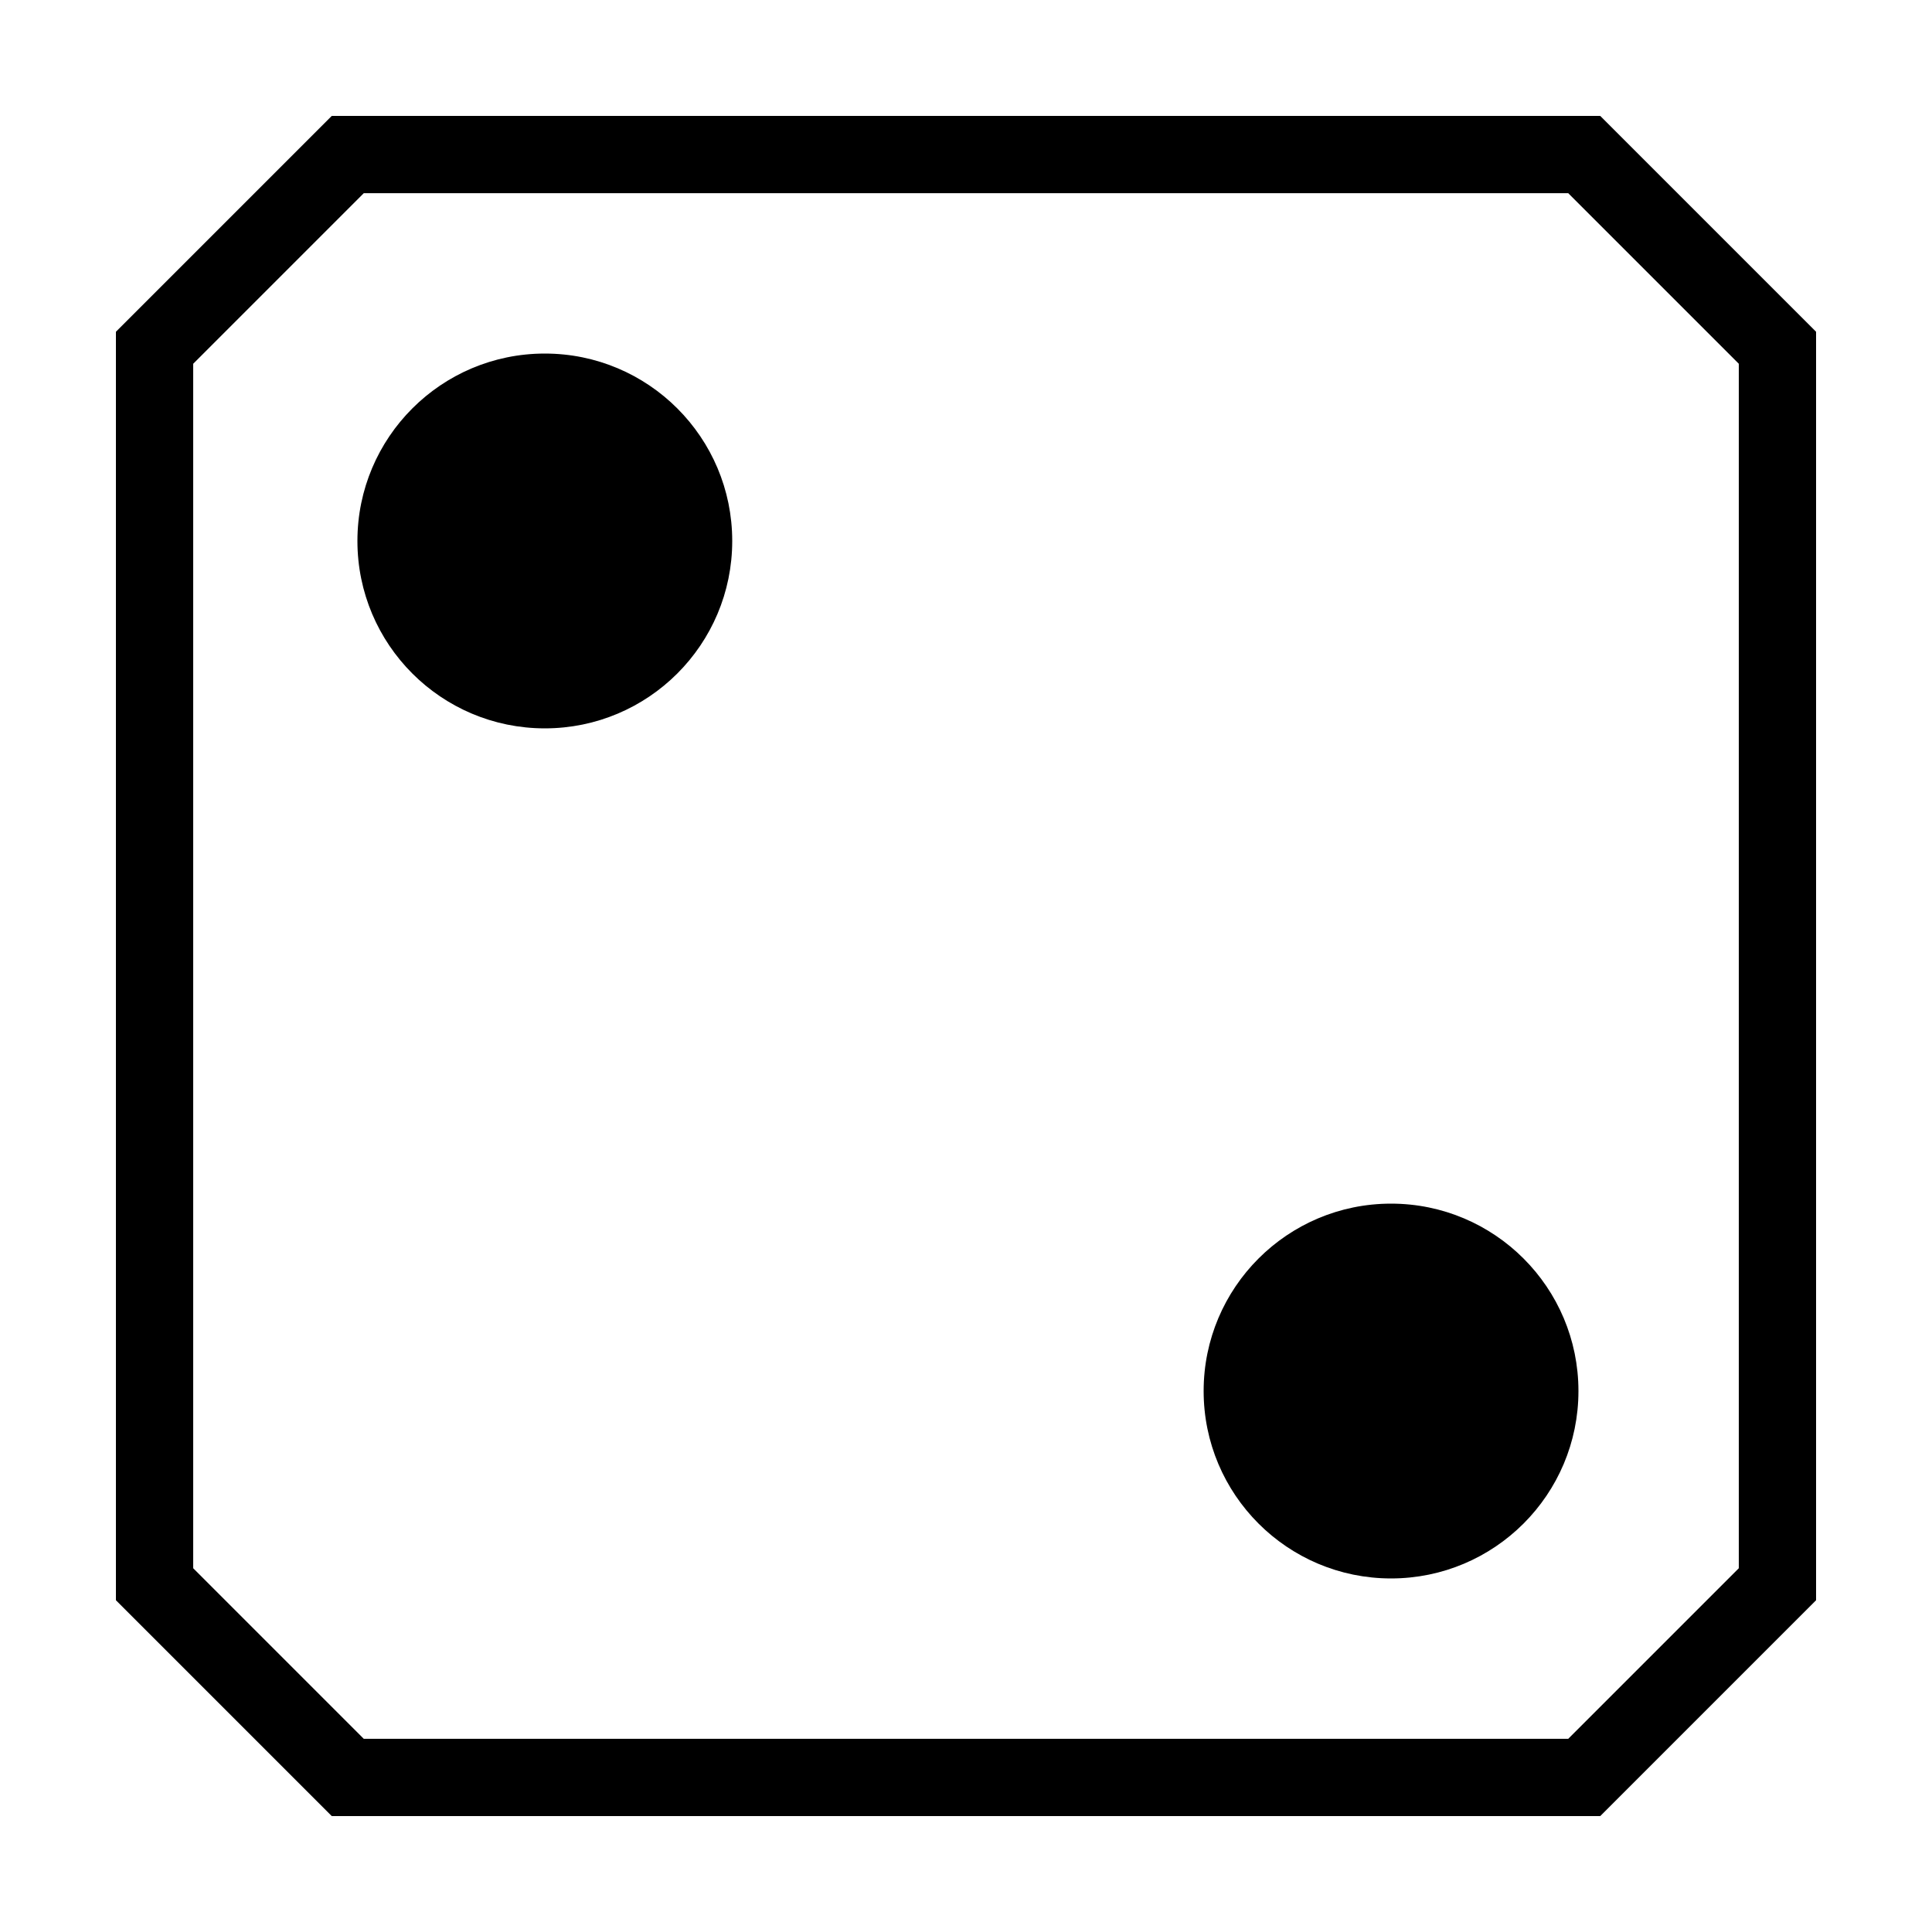
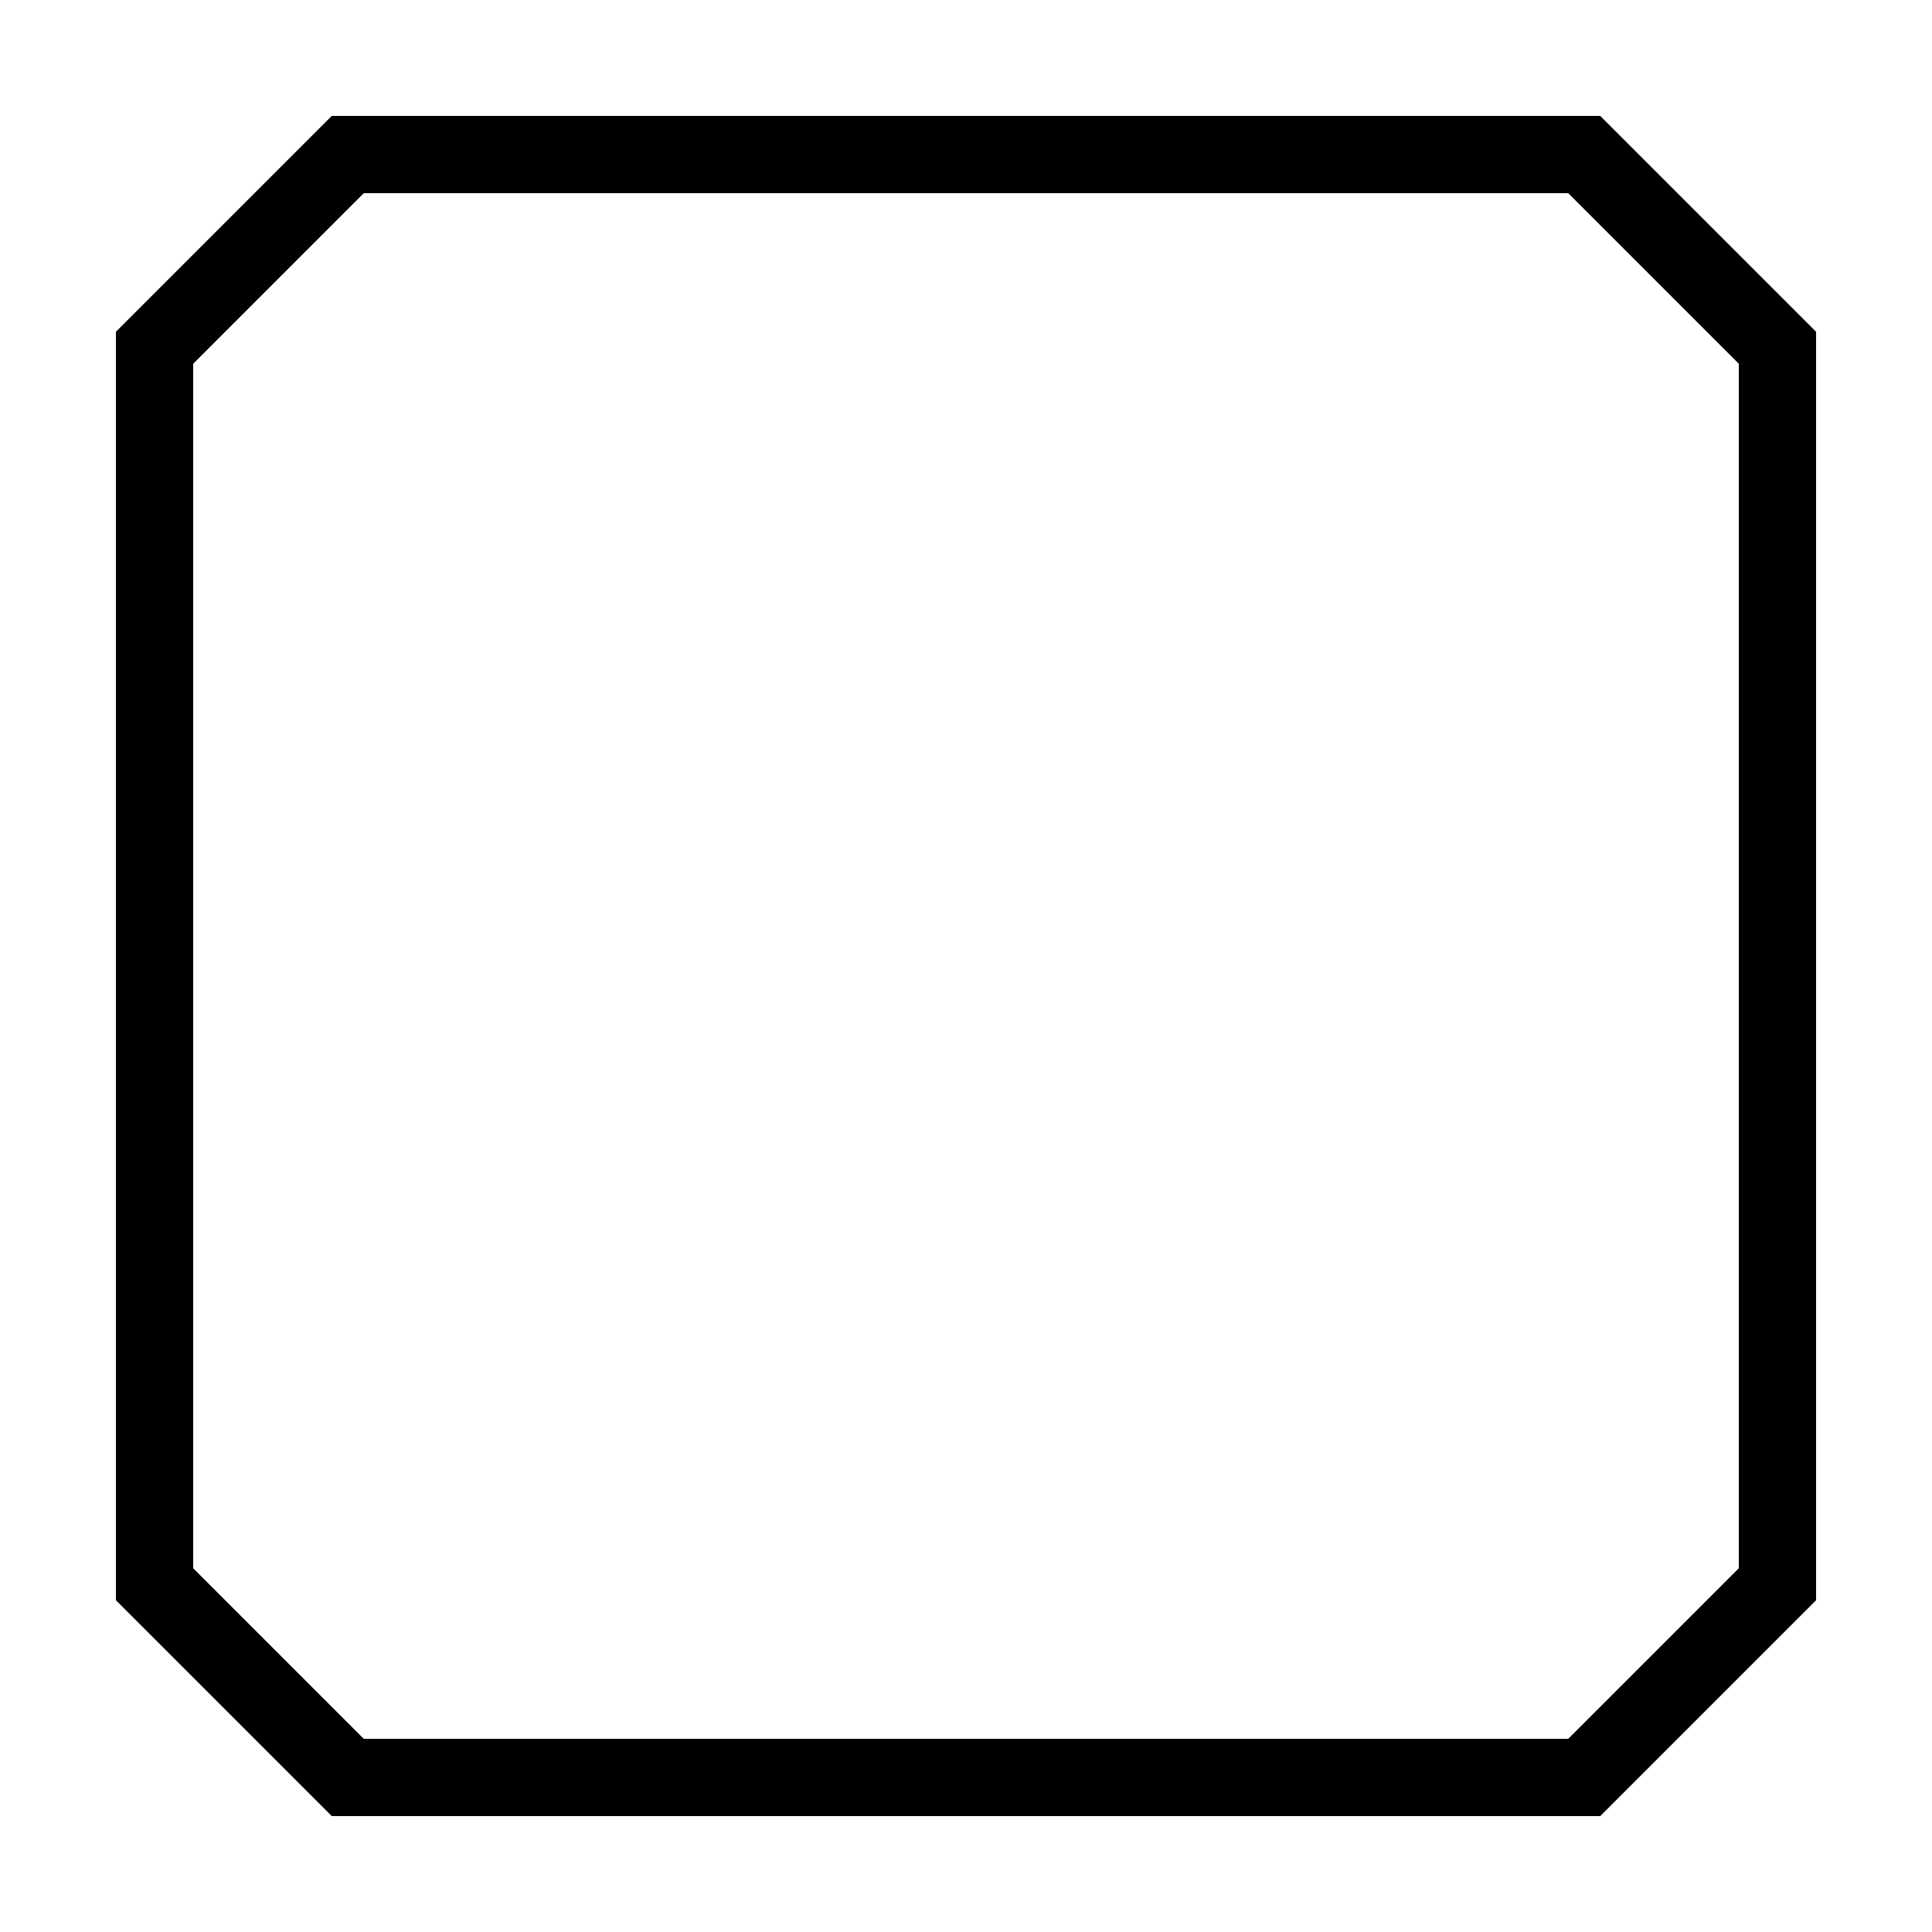
<svg xmlns="http://www.w3.org/2000/svg" version="1.1" baseProfile="full" width="500px" height="500px" viewBox="0 0 500 500" preserveAspectRatio="xMidYMid meet" id="svg_document" style="zoom: 1;">
  <title id="svg_document_title">Untitled.svg</title>
  <defs id="svg_document_defs" />
  <g id="main_group" />
-   <circle stroke="#000000" id="circle1" stroke-width="3px" cy="140px" fill="#000000" r="47px" transform="" cx="141px" />
  <polygon points="90,40 410,40 460,90 460,410 410,460 90,460 40,410 40,90" stroke="#000000" id="polygon2" stroke-width="20px" fill="none" transform="" />
-   <circle stroke="#000000" stroke-width="3px" cy="360px" id="circle3" fill="#000000" r="47px" transform="" cx="360px" />
</svg>